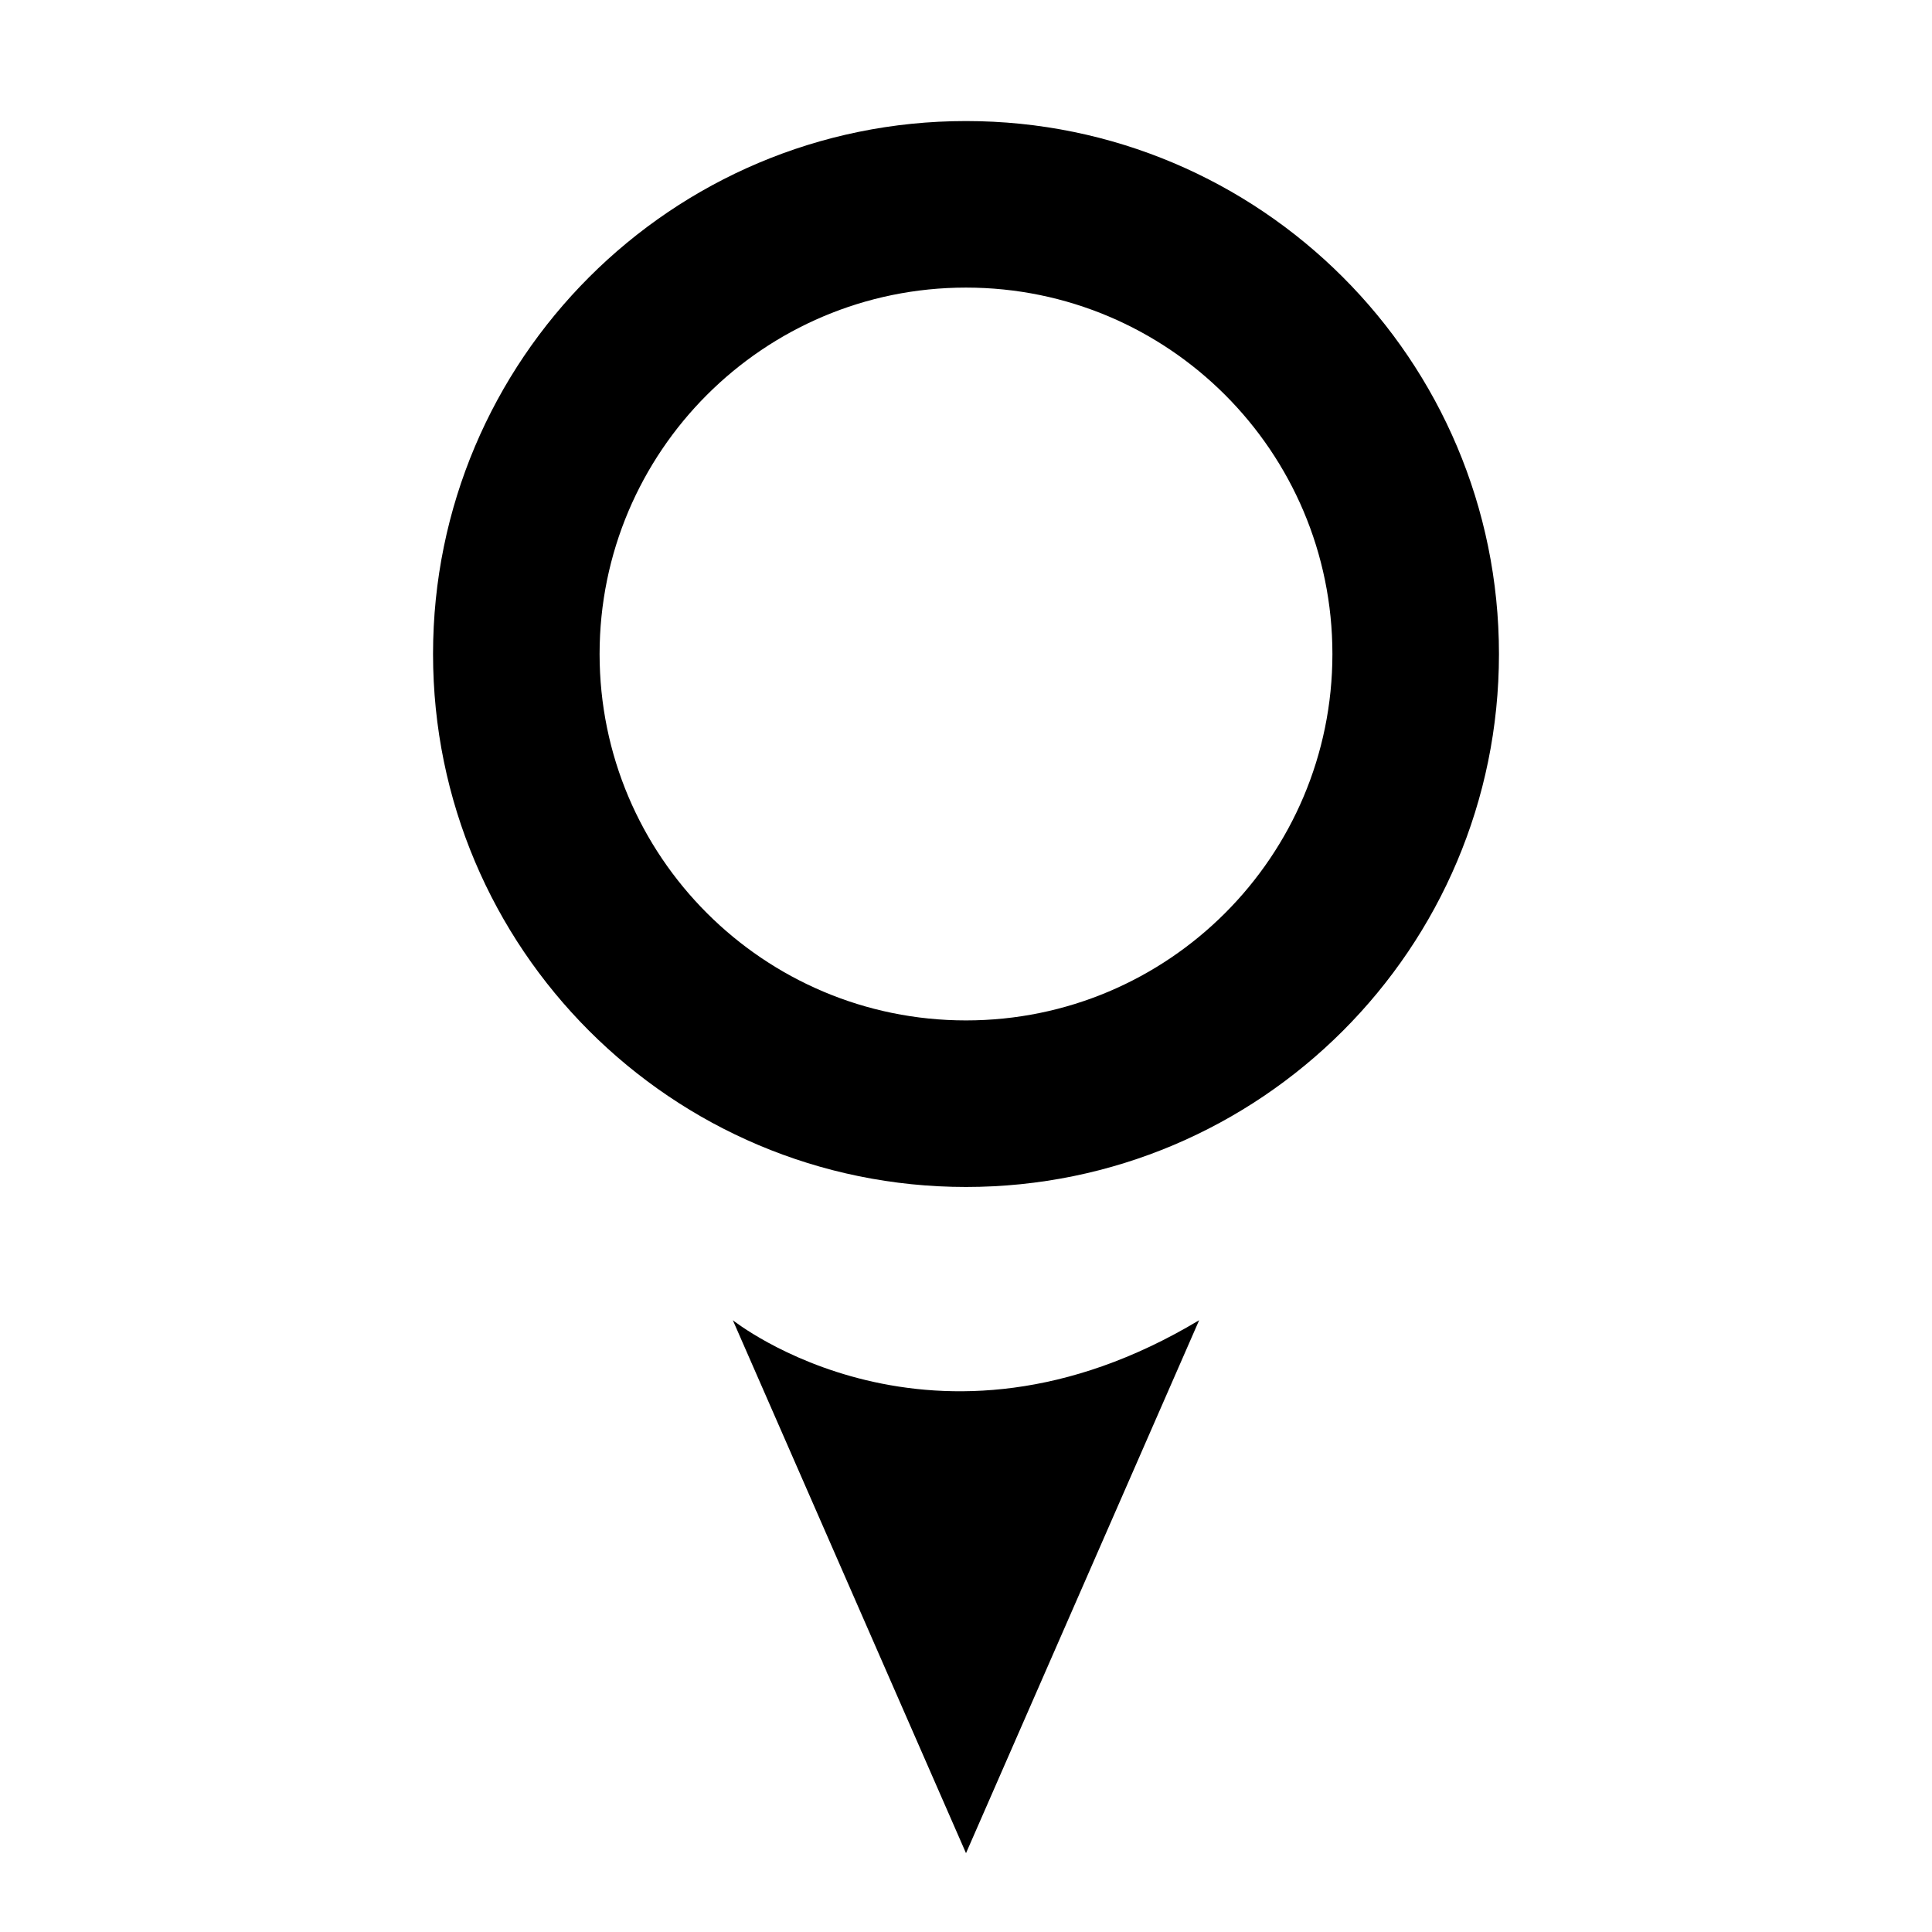
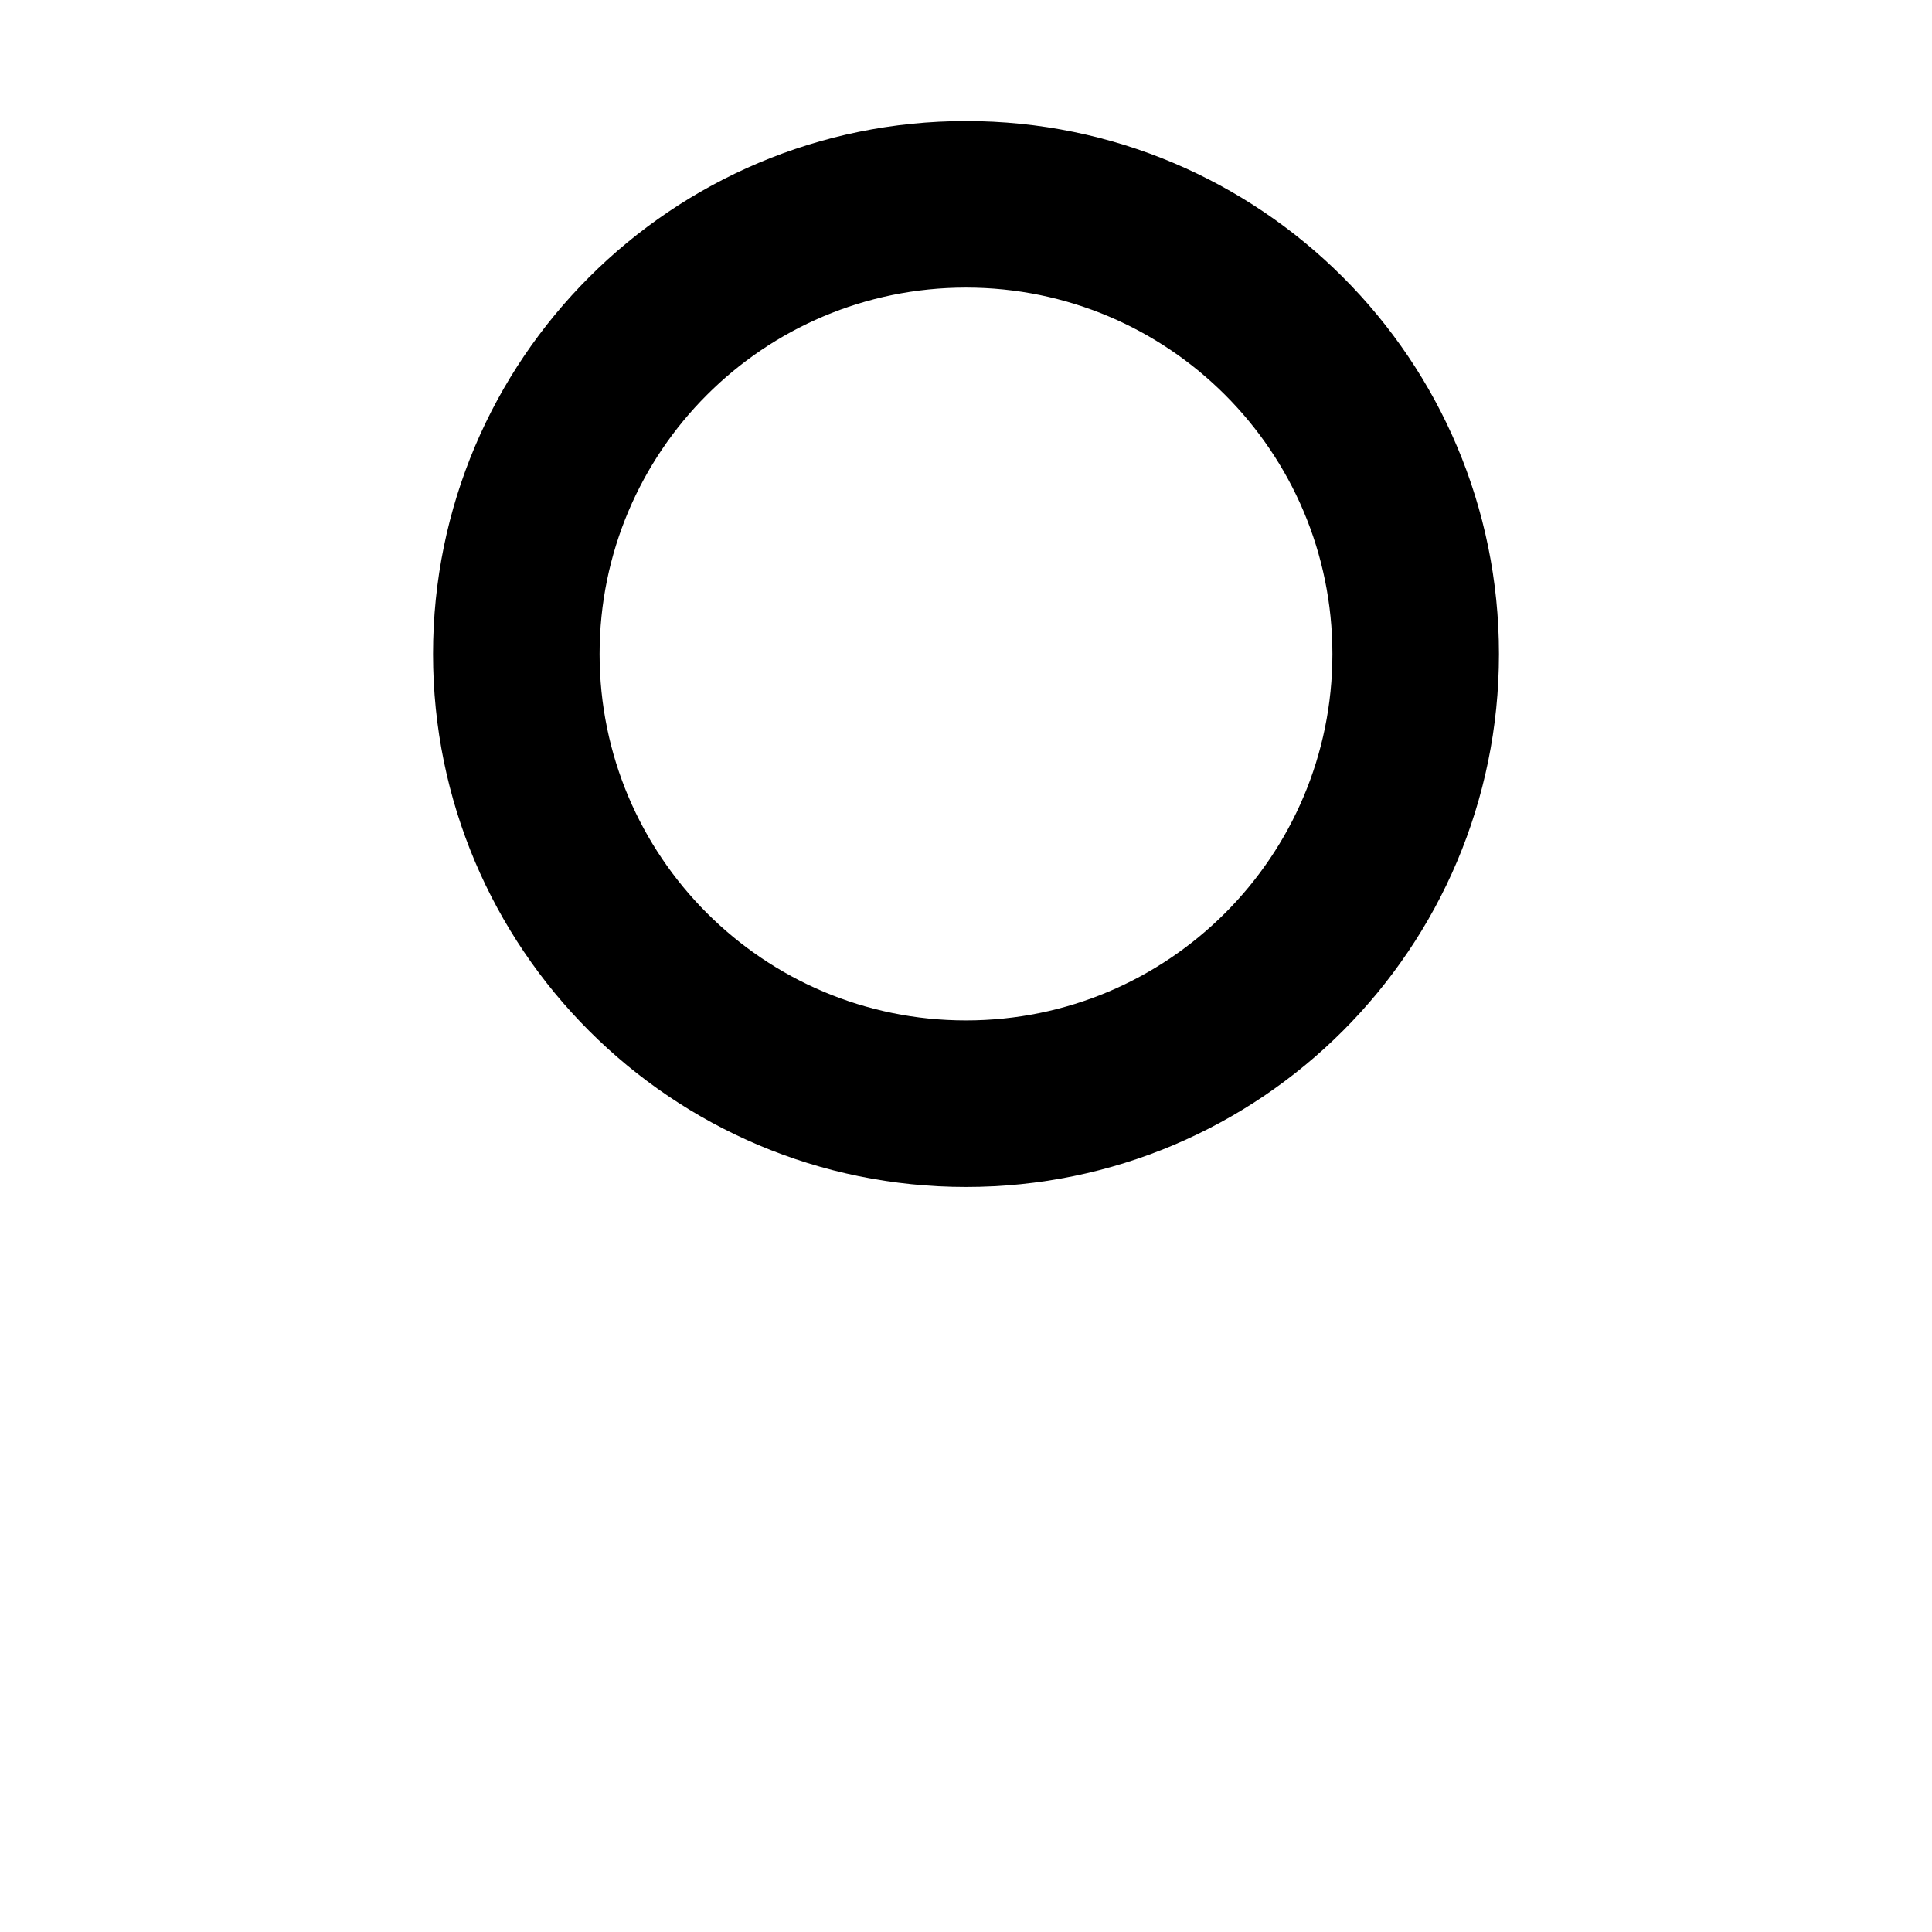
<svg xmlns="http://www.w3.org/2000/svg" fill="#000000" width="800px" height="800px" version="1.1" viewBox="144 144 512 512">
  <g>
    <path d="m400 176.08c-78.004 0-141.24 63.234-141.24 141.24 0 78.004 63.238 141.24 141.24 141.24s141.24-63.234 141.24-141.24c0-78.008-63.234-141.24-141.24-141.24zm0 238.34c-53.629 0-97.102-43.473-97.102-97.102 0-53.625 43.473-97.102 97.102-97.102s97.102 43.473 97.102 97.102c0 53.629-43.477 97.102-97.102 97.102z" />
-     <path d="m461.79 493.87-61.789 141.24-61.793-141.24s52.965 42.371 123.58 0z" />
  </g>
</svg>